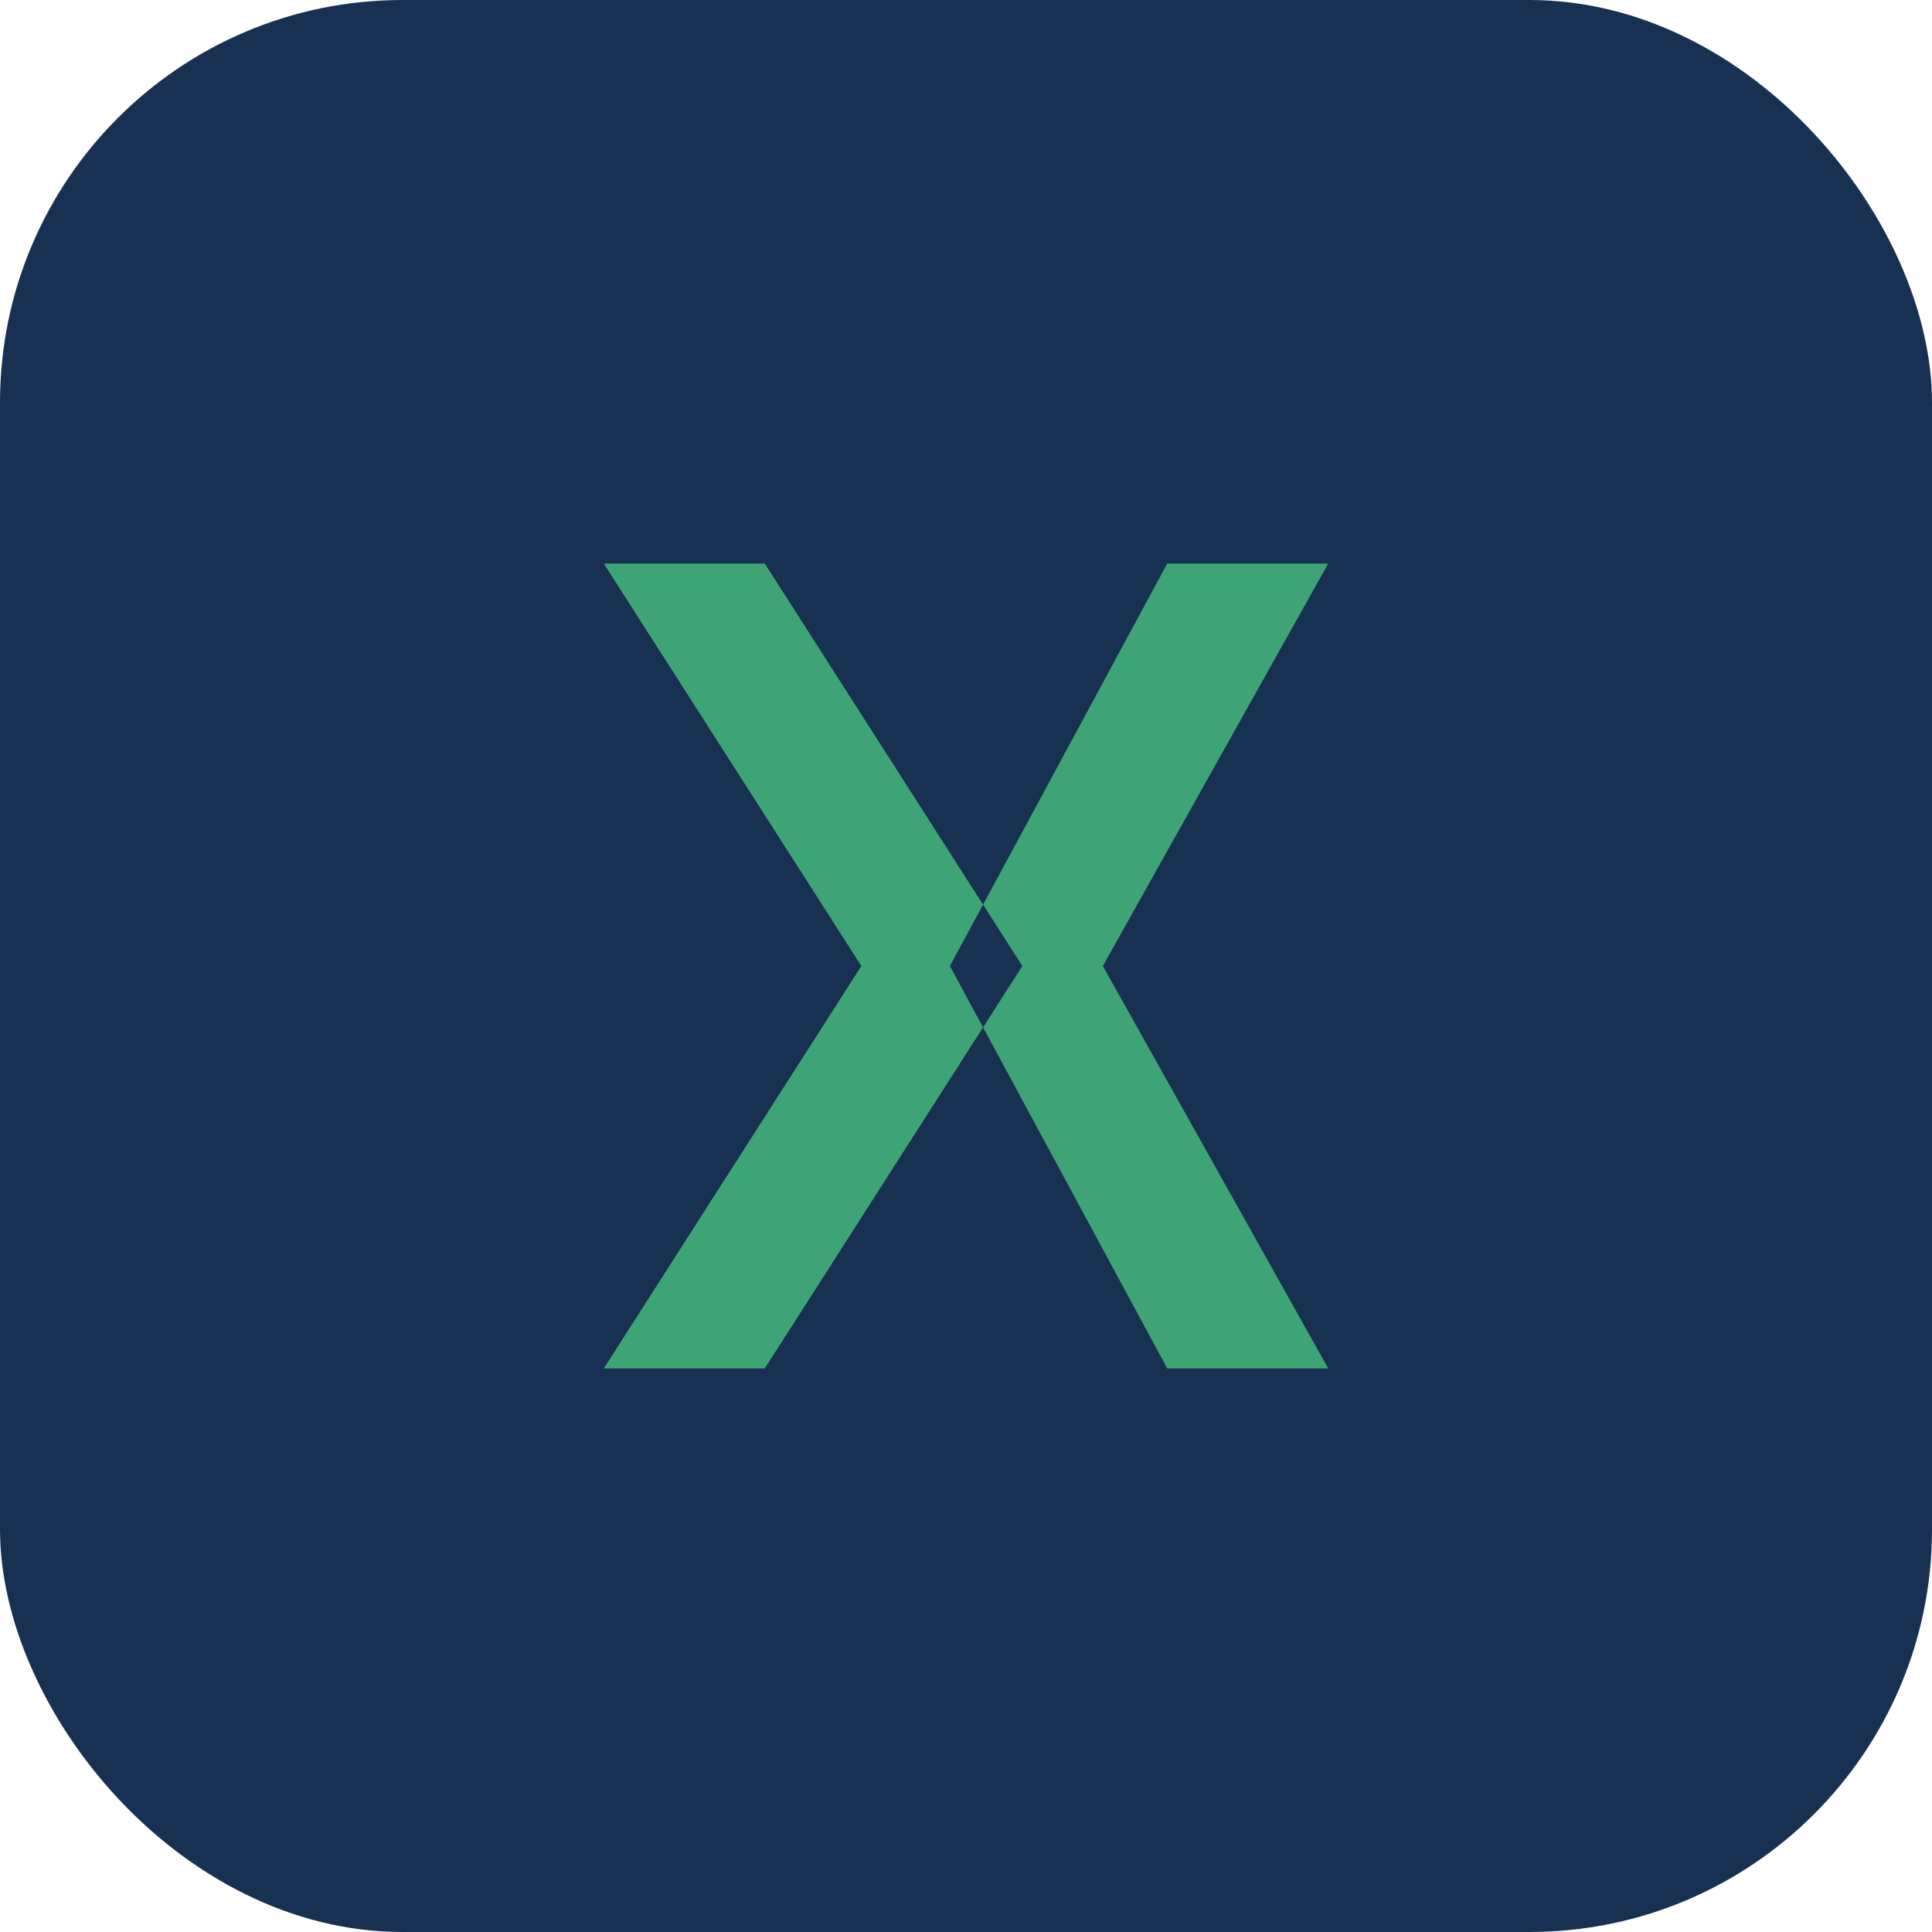
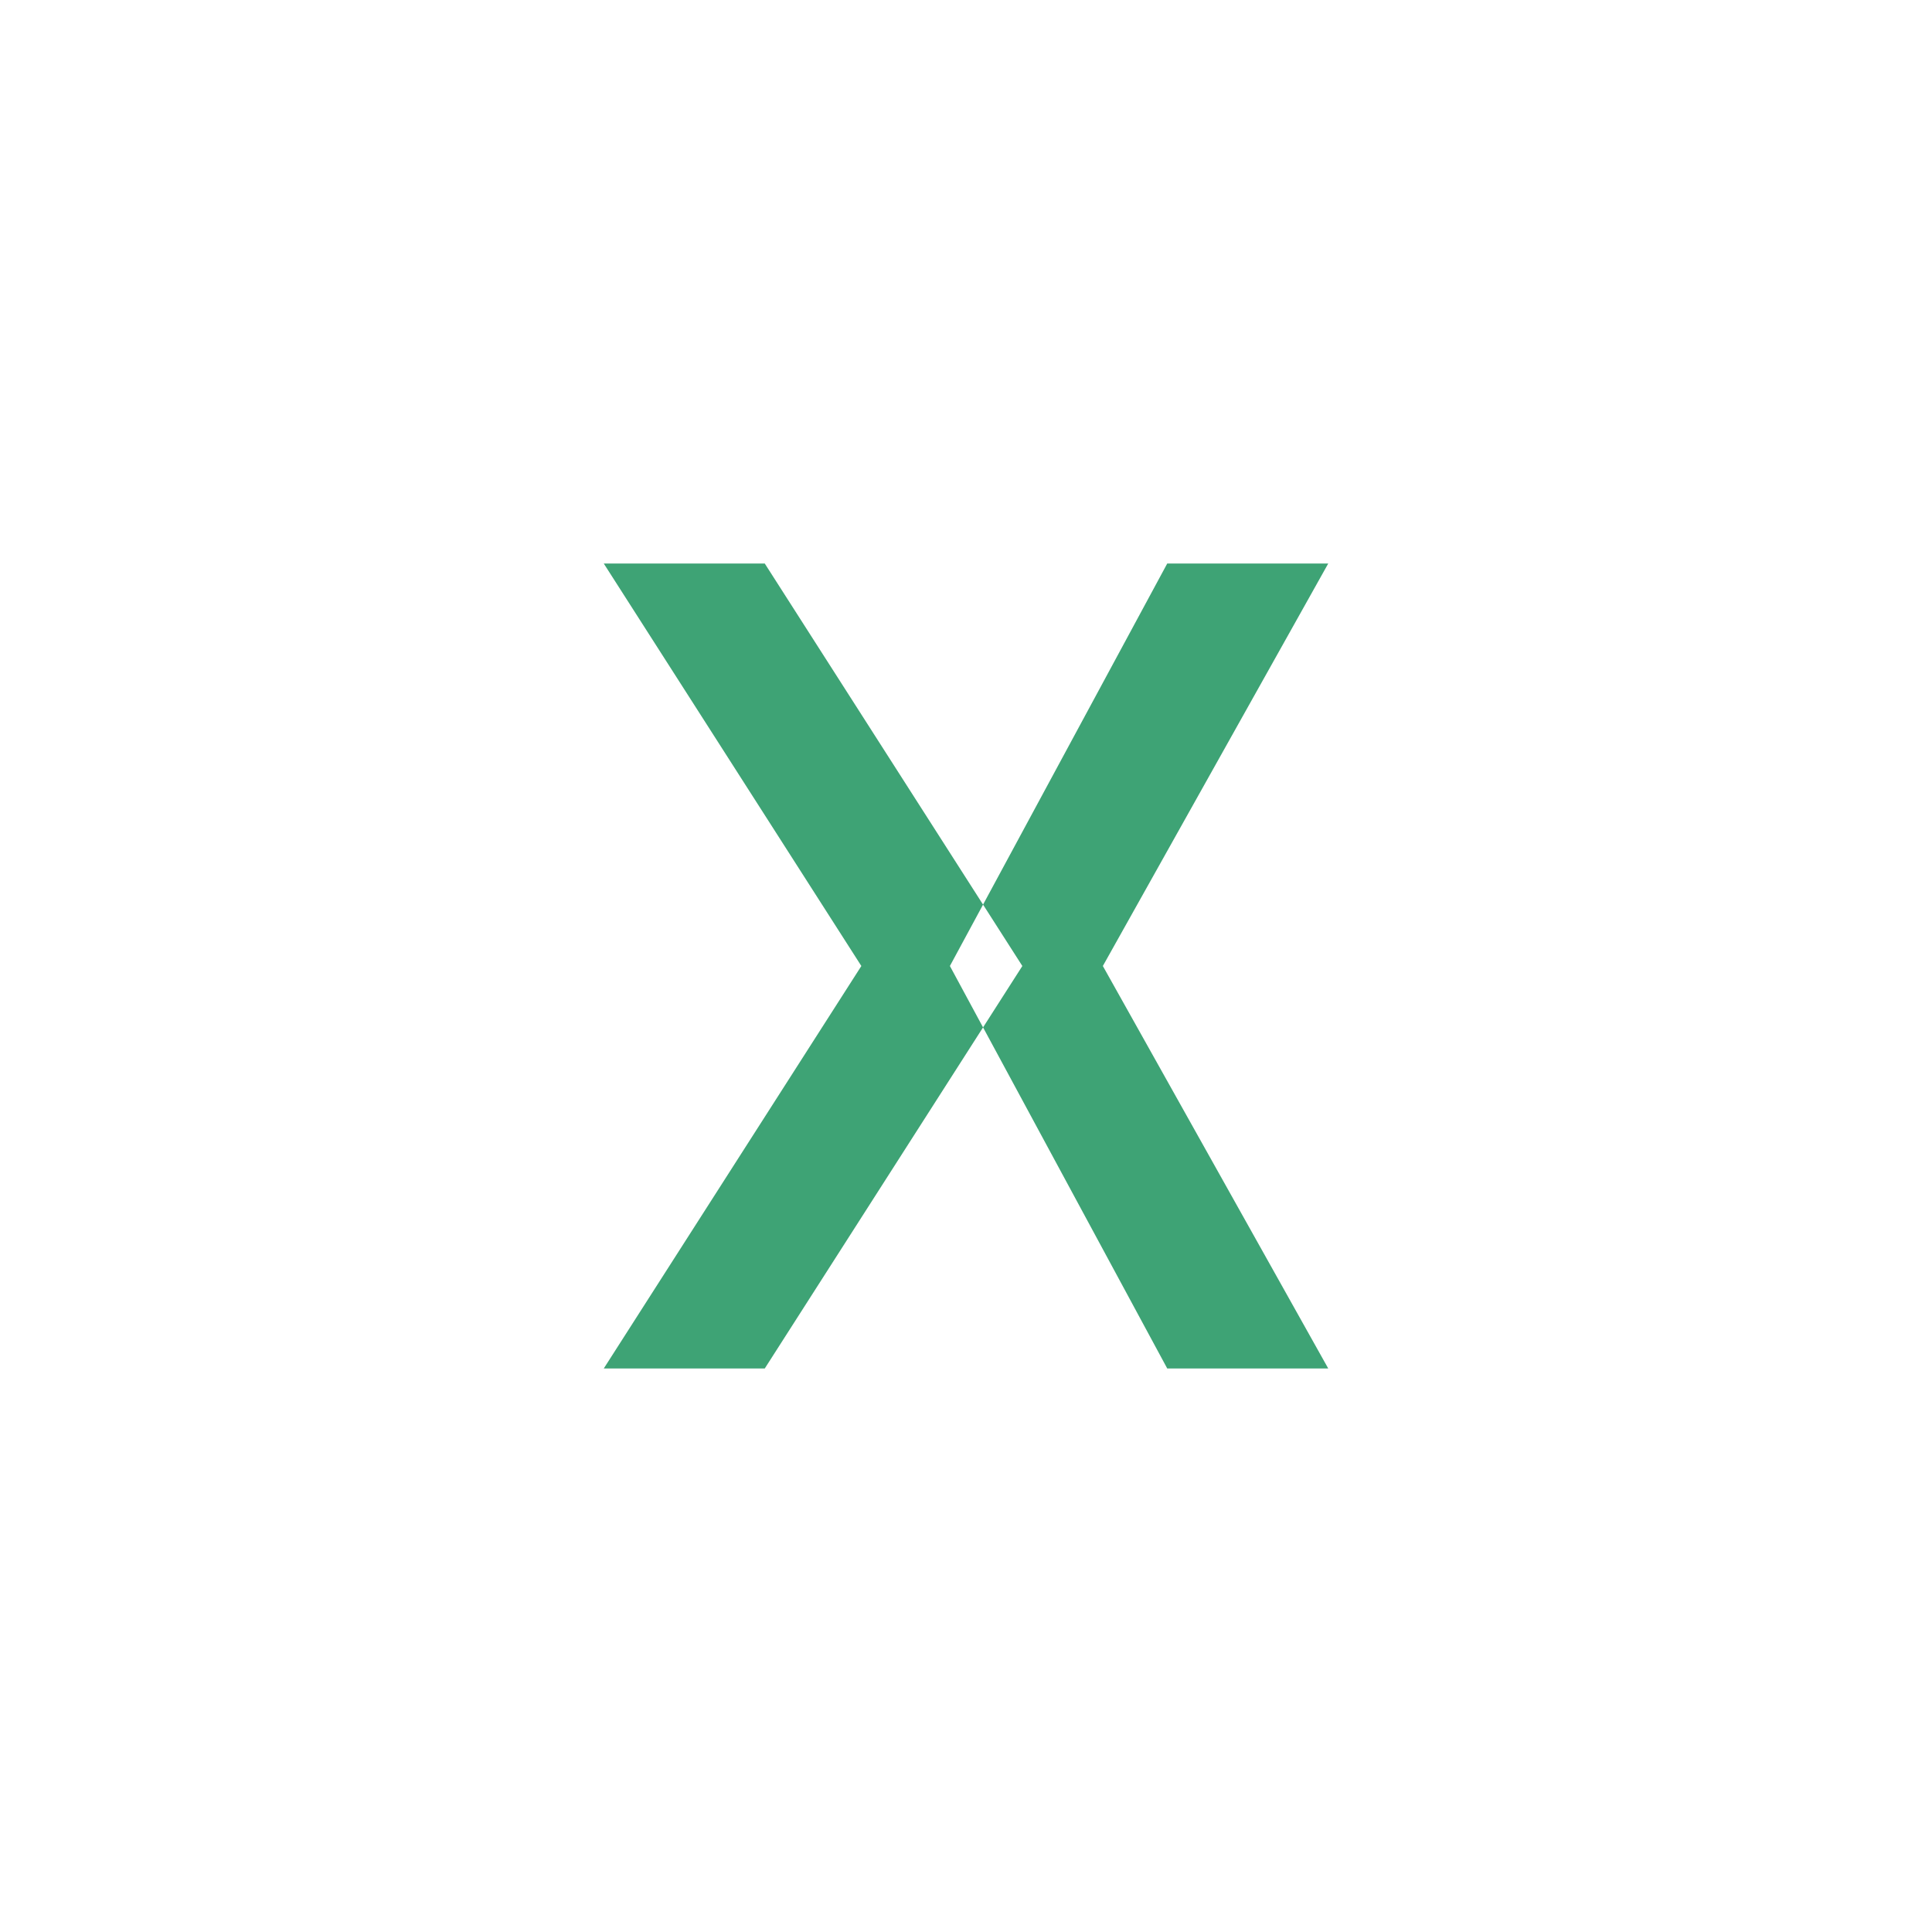
<svg xmlns="http://www.w3.org/2000/svg" width="24" height="24" viewBox="0 0 24 24">
-   <rect width="24" height="24" rx="5" fill="#183153" />
  <path d="M7.5 7l3.2 5-3.2 5h2l3.2-5-3.2-5h-2zm7 0h2l-2.8 5 2.8 5h-2l-2.7-5 2.7-5z" fill="#3EA375" />
</svg>